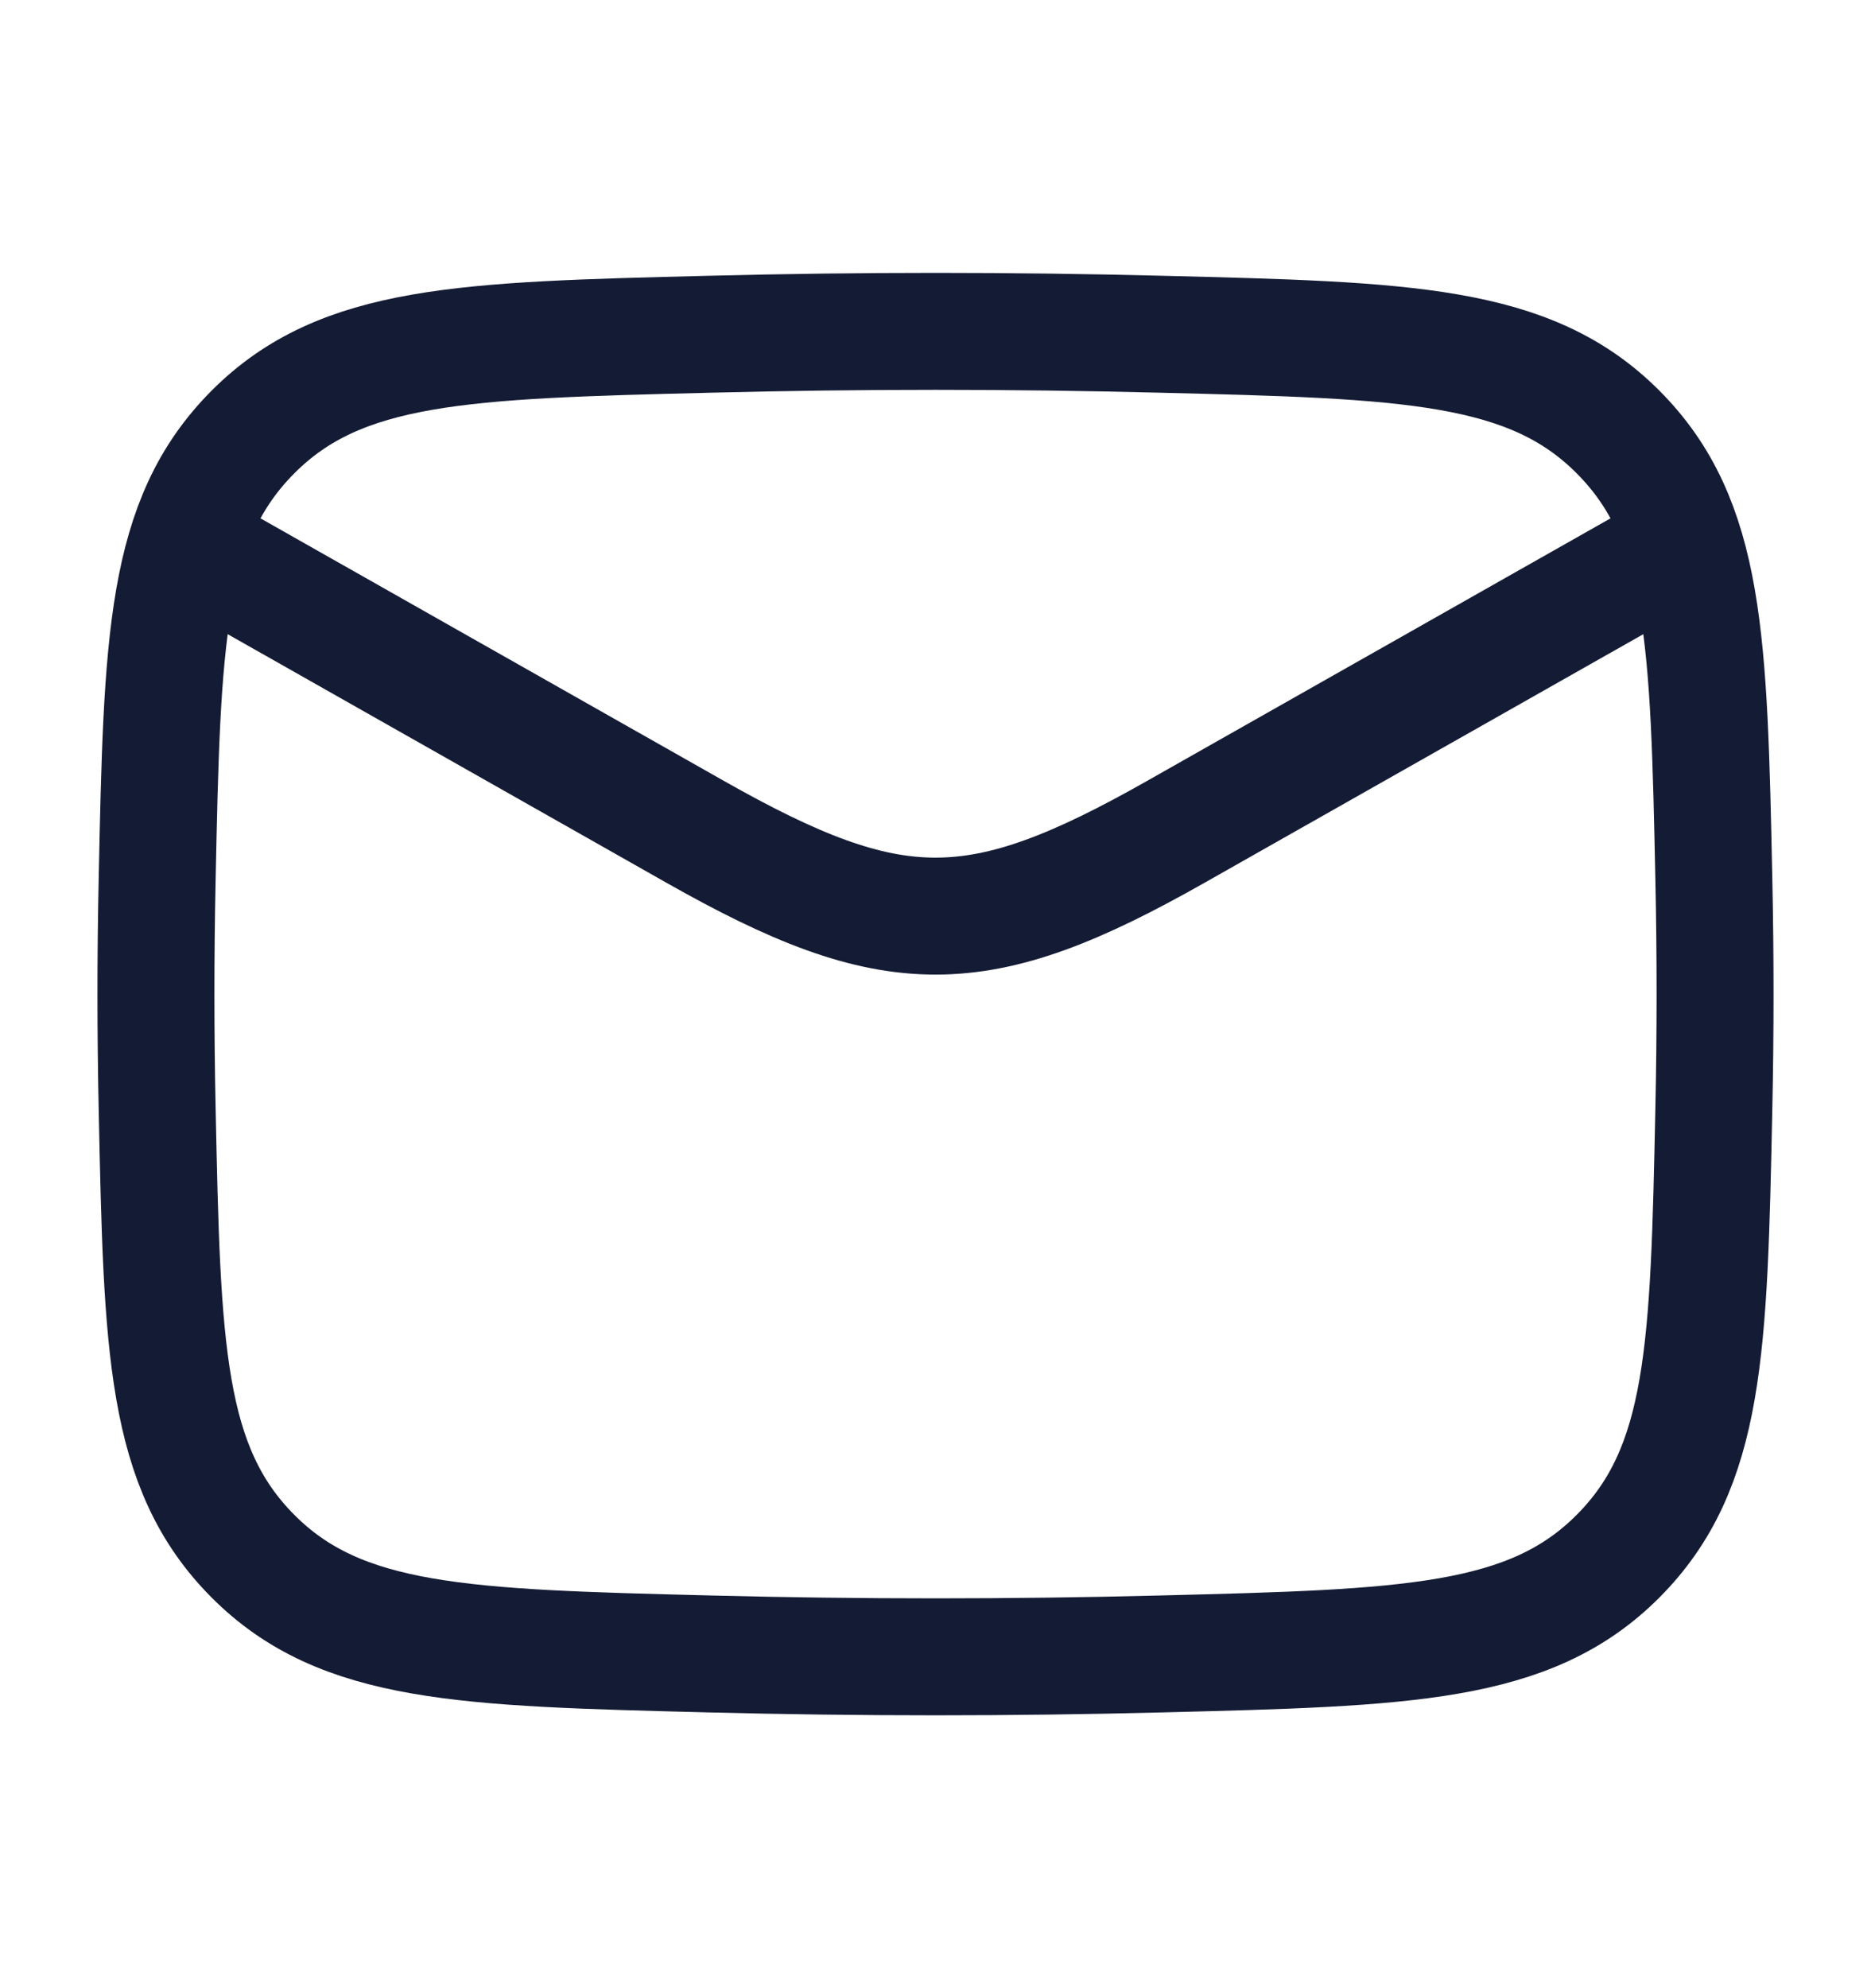
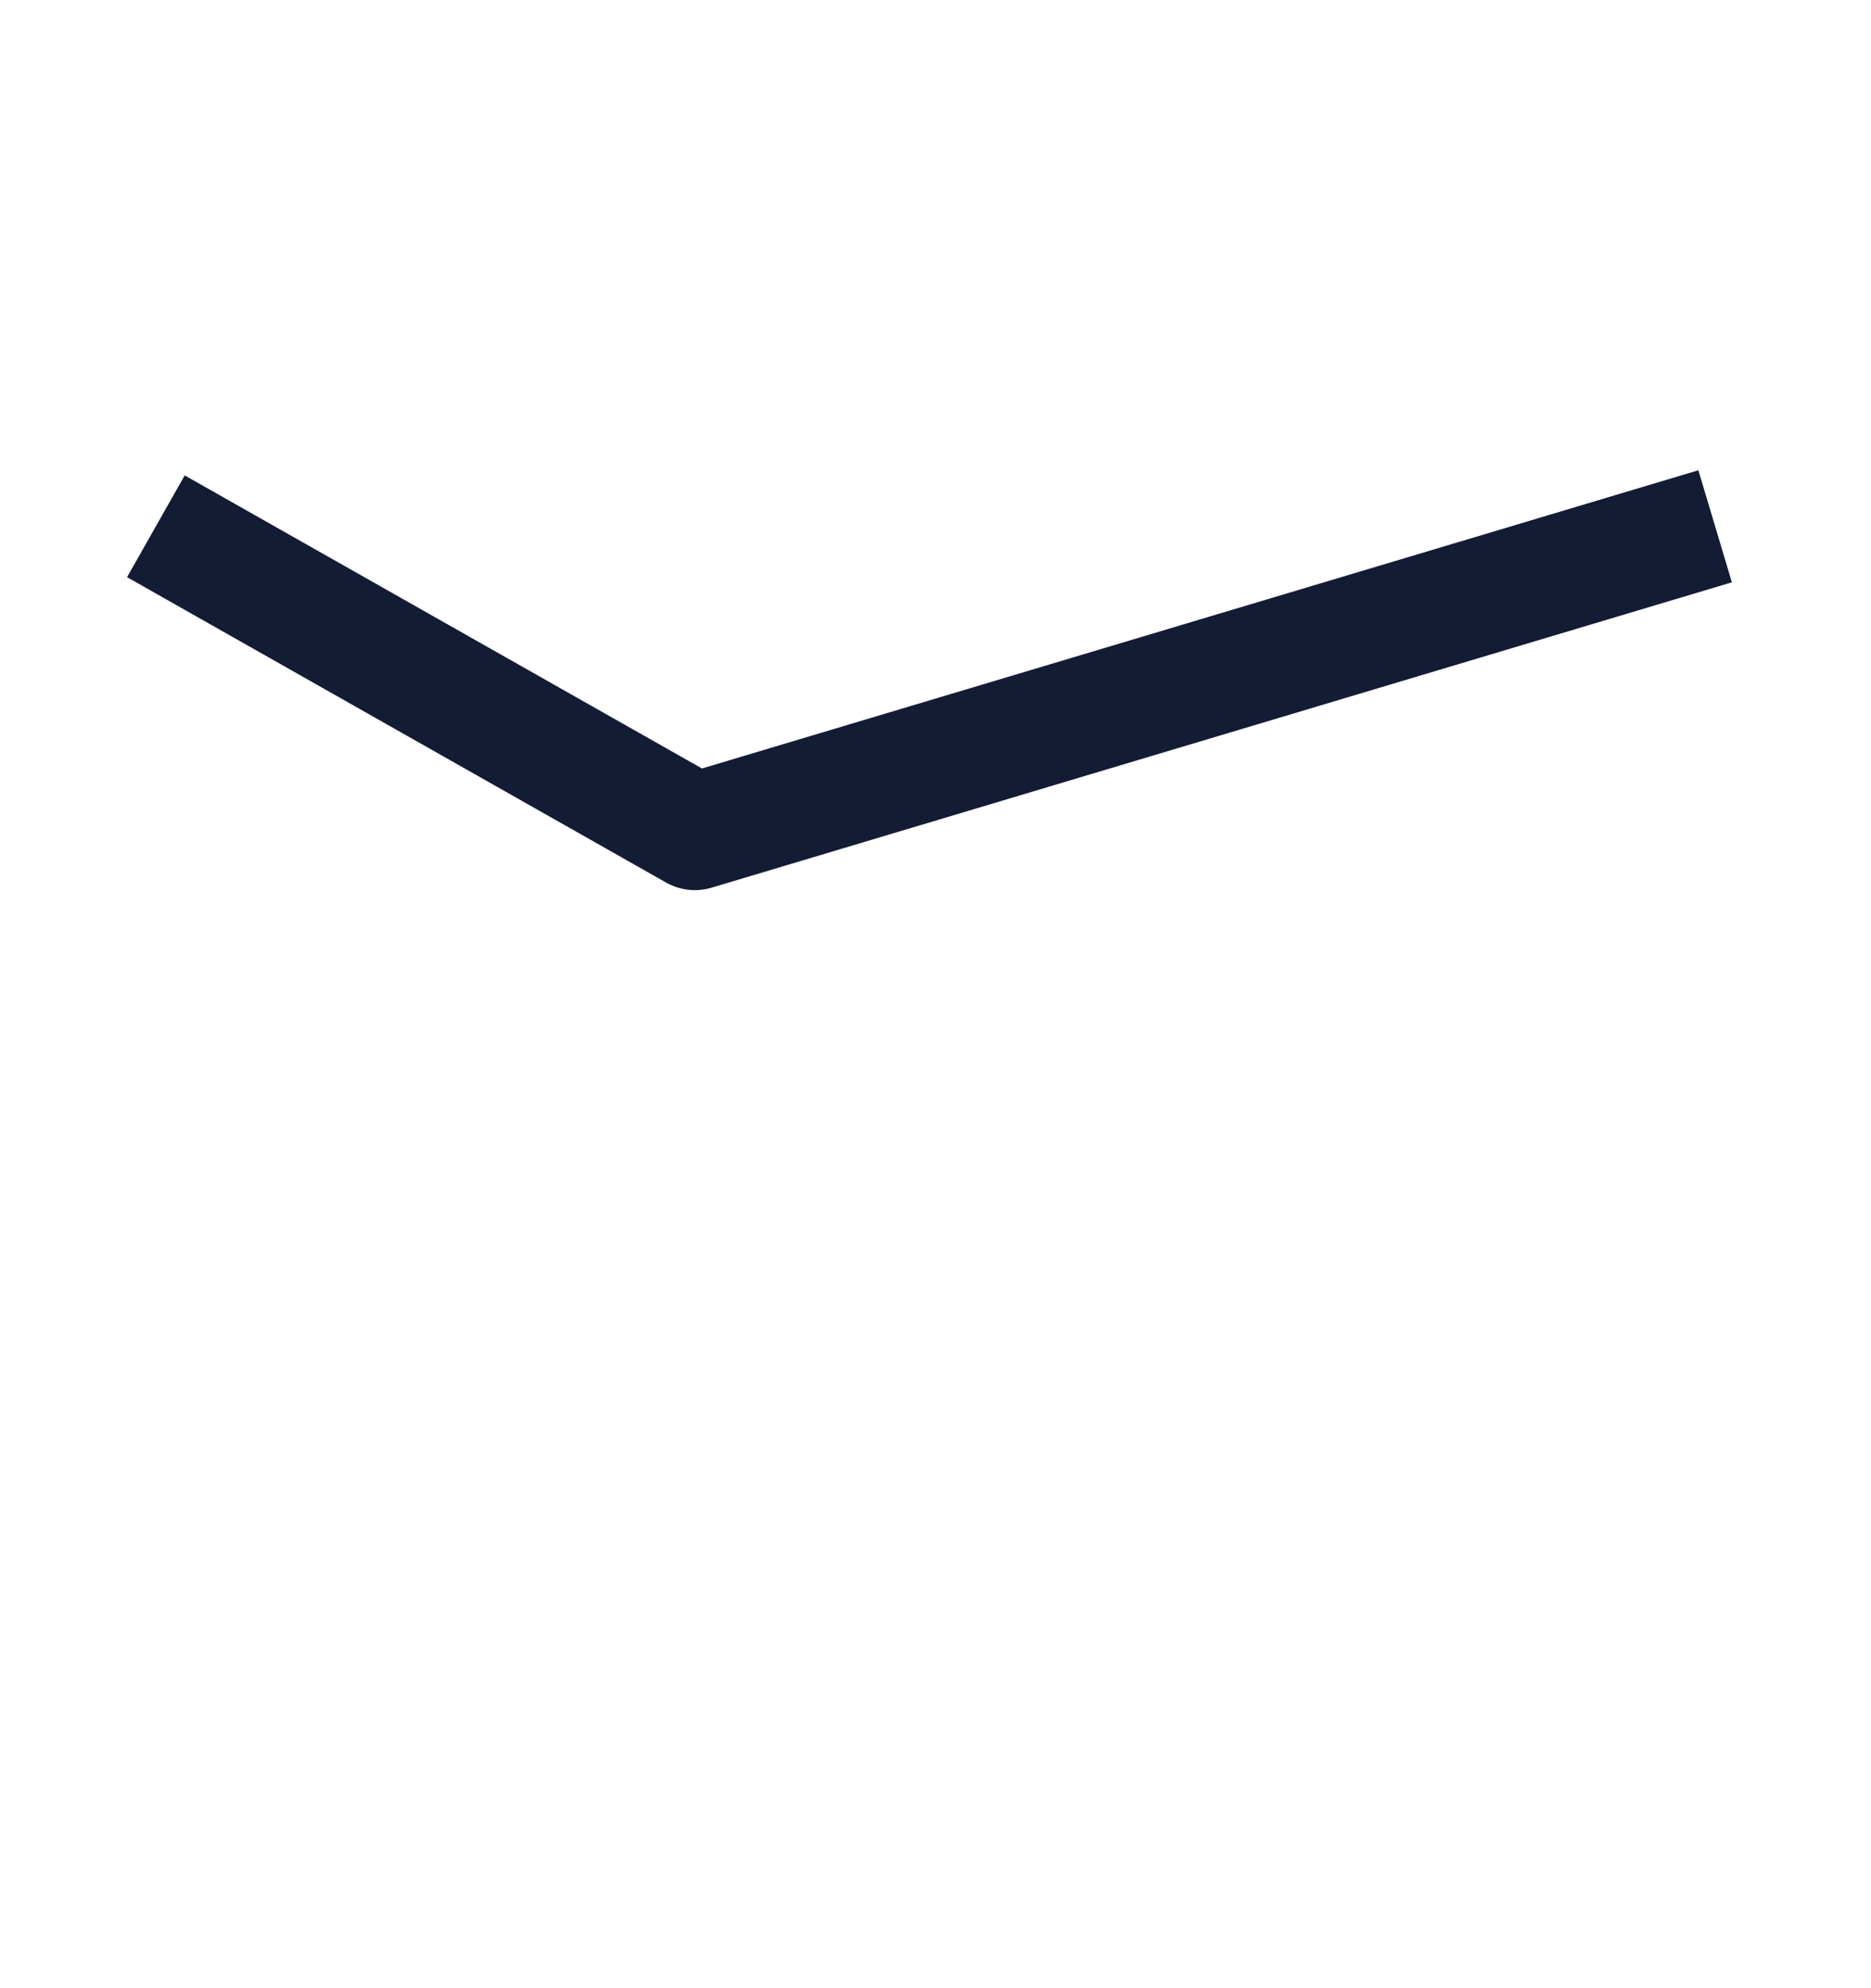
<svg xmlns="http://www.w3.org/2000/svg" width="16" height="17" viewBox="0 0 16 17" fill="none">
-   <path d="M1.333 4.5L5.942 7.111C7.641 8.074 8.359 8.074 10.058 7.111L14.667 4.5" stroke="#141B34" stroke-linejoin="round" />
-   <path d="M1.344 9.484C1.387 11.527 1.409 12.549 2.163 13.306C2.917 14.063 3.967 14.089 6.066 14.142C7.36 14.175 8.641 14.175 9.934 14.142C12.033 14.089 13.083 14.063 13.837 13.306C14.591 12.549 14.613 11.527 14.656 9.484C14.67 8.827 14.67 8.173 14.656 7.516C14.613 5.472 14.591 4.451 13.837 3.694C13.083 2.937 12.033 2.91 9.934 2.858C8.641 2.825 7.36 2.825 6.066 2.858C3.967 2.91 2.917 2.937 2.163 3.694C1.409 4.451 1.387 5.472 1.344 7.516C1.33 8.173 1.33 8.827 1.344 9.484Z" stroke="#141B34" stroke-linejoin="round" />
+   <path d="M1.333 4.5L5.942 7.111L14.667 4.5" stroke="#141B34" stroke-linejoin="round" />
</svg>